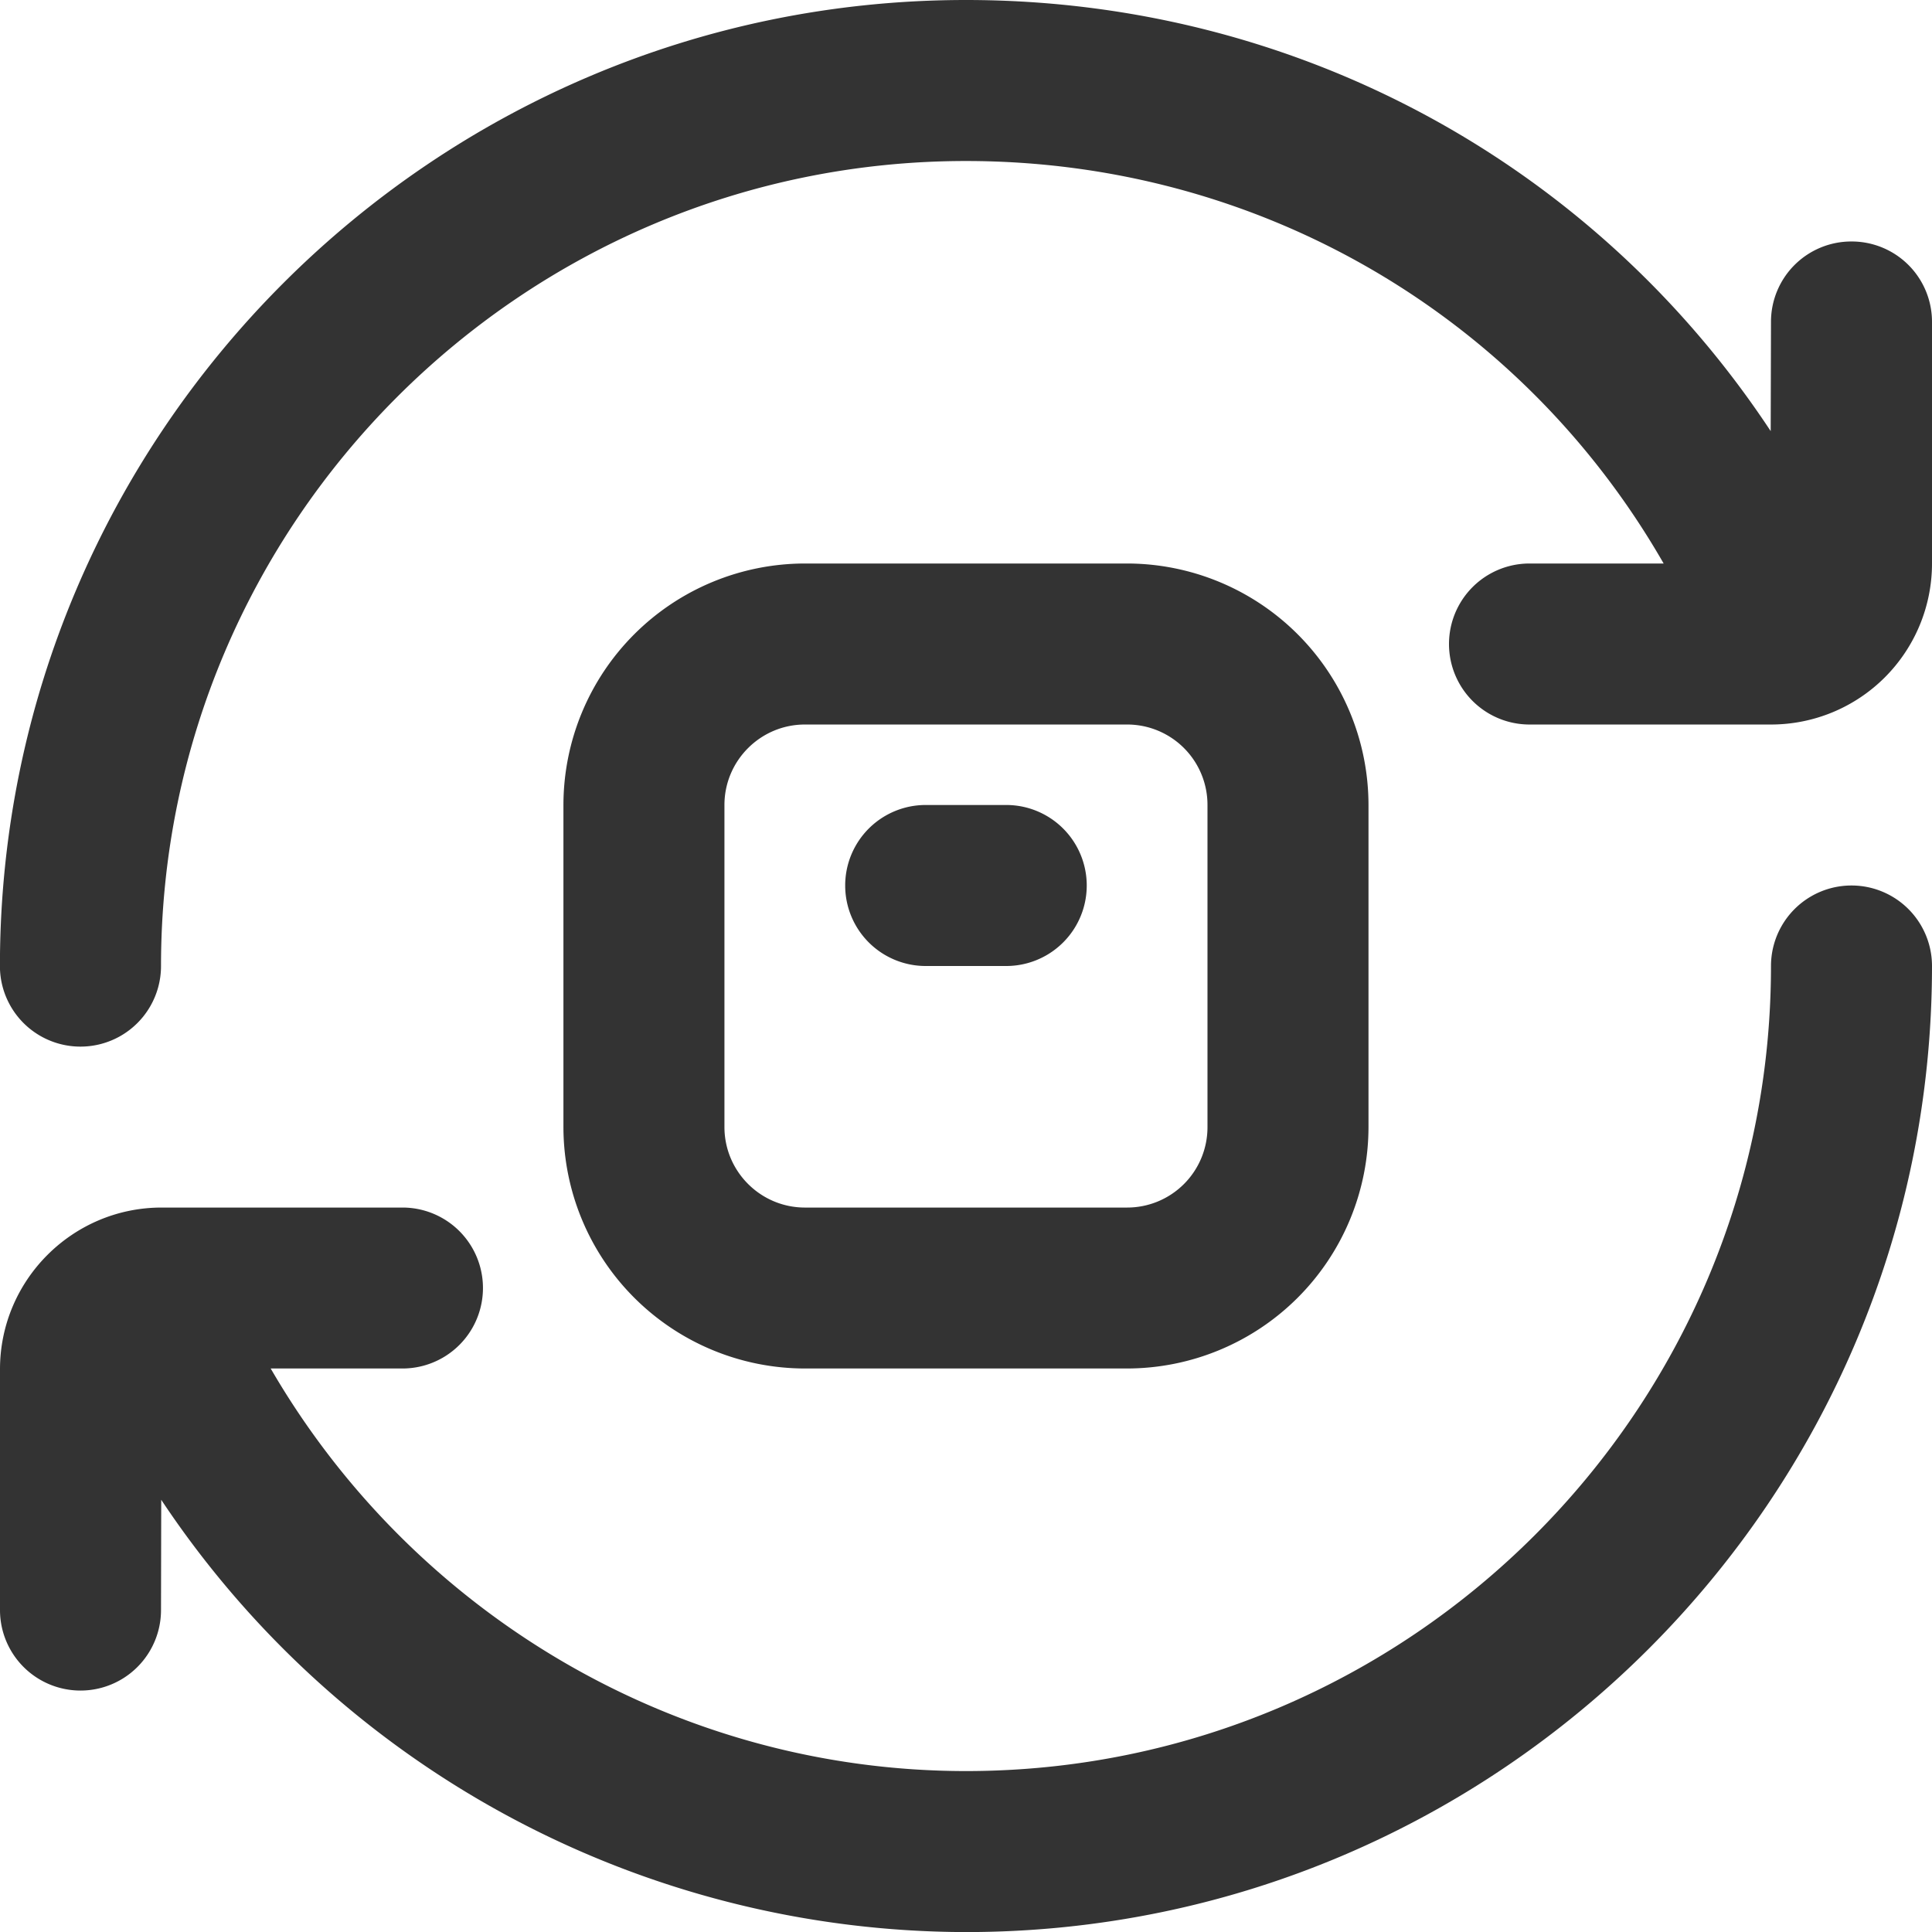
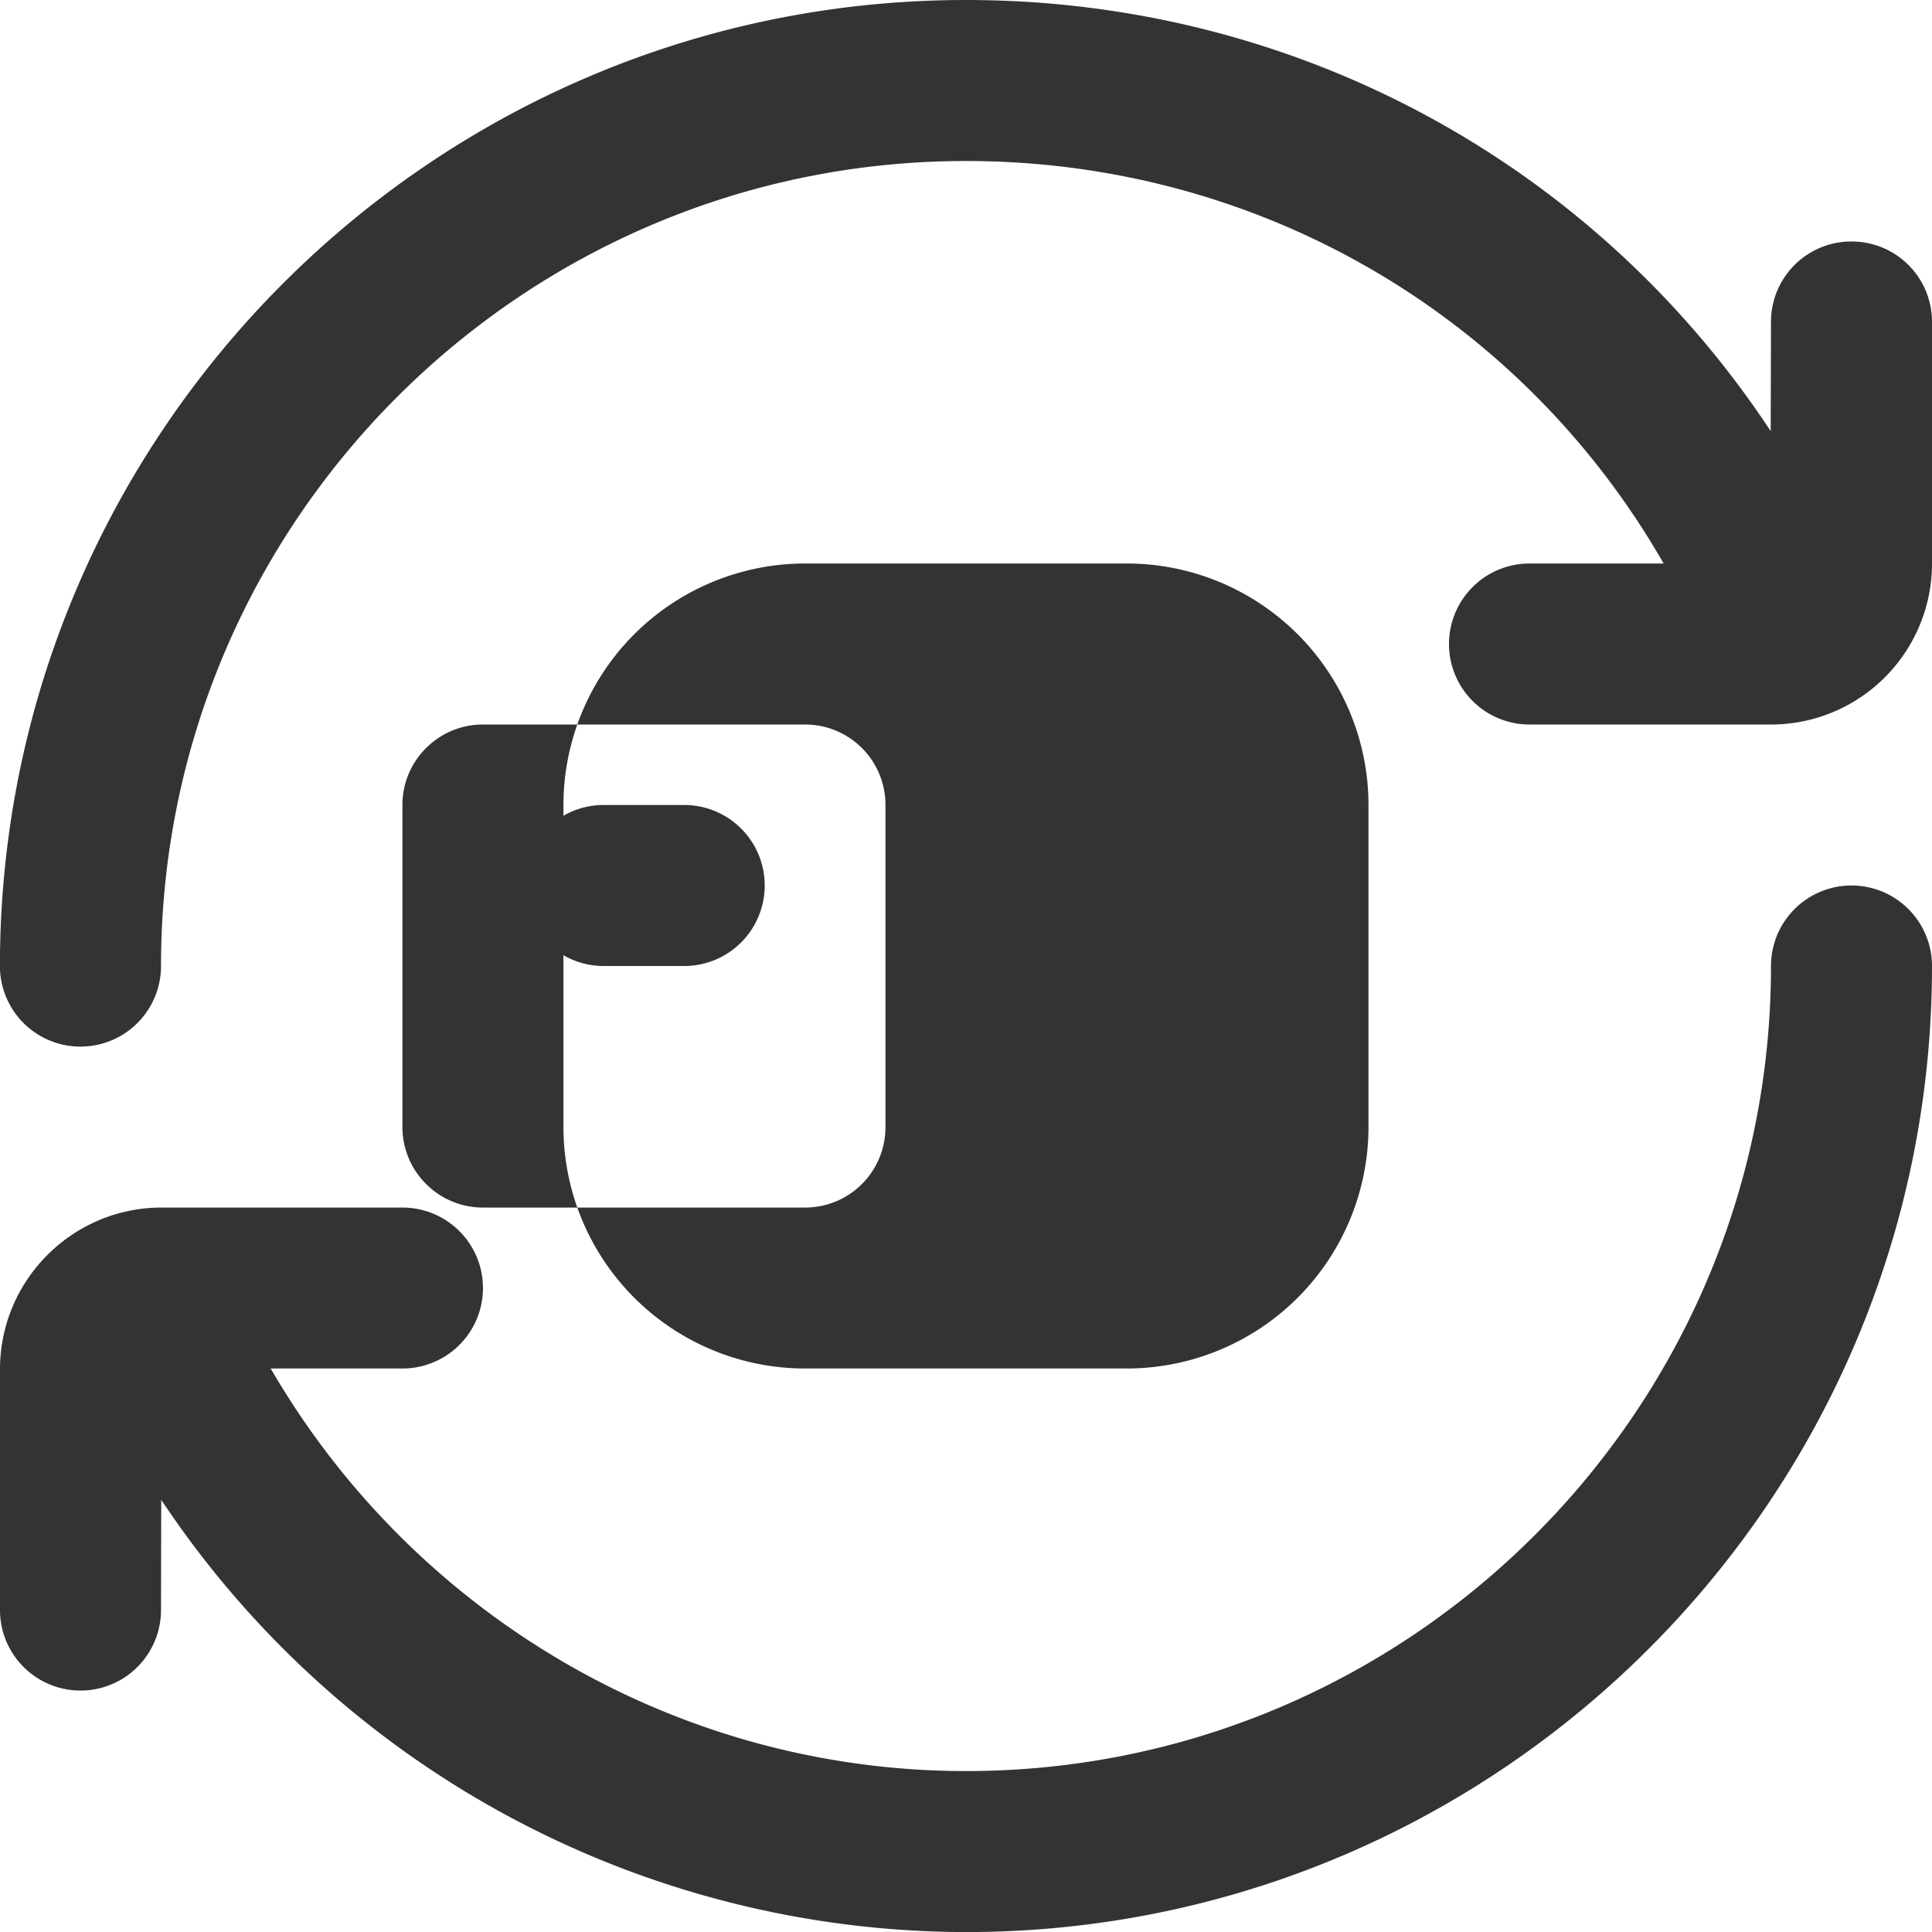
<svg xmlns="http://www.w3.org/2000/svg" xml:space="preserve" width="100" height="100" viewBox="0 0 26.458 26.458">
-   <path d="M344.558 77.394c0 7.295-5.935 13.23-13.23 13.23a13.26 13.26 0 0 1-11.02-5.92l-.003 1.51a1.102 1.102 0 1 1-2.205 0v-3.298c0-1.22.993-2.214 2.213-2.214h3.299a1.102 1.102 0 1 1 0 2.204h-1.805c1.958 3.374 5.57 5.513 9.522 5.513 6.079 0 11.024-4.946 11.024-11.025a1.102 1.102 0 1 1 2.205 0zm-1.103-9.922a1.1 1.1 0 0 0-1.102 1.103l-.004 1.494c-2.413-3.655-6.492-5.904-11.02-5.904-7.295 0-13.23 5.934-13.23 13.23a1.102 1.102 0 1 0 2.206 0c0-6.08 4.945-11.025 11.024-11.025 4.013 0 7.607 2.118 9.554 5.512h-1.837a1.102 1.102 0 1 0 0 2.205h3.307a2.205 2.205 0 0 0 2.205-2.205v-3.307a1.1 1.1 0 0 0-1.102-1.103zm-14.331 15.434a3.31 3.31 0 0 1-3.308-3.307v-4.41a3.31 3.31 0 0 1 3.308-3.307h4.41a3.31 3.31 0 0 1 3.307 3.307v4.41a3.31 3.31 0 0 1-3.308 3.307zm0-2.204h4.41a1.1 1.1 0 0 0 1.102-1.103v-4.41a1.1 1.1 0 0 0-1.103-1.102h-4.41c-.607 0-1.102.494-1.102 1.102v4.41c0 .609.495 1.103 1.103 1.103m1.653-3.308h1.103a1.102 1.102 0 1 0 0-2.205h-1.103a1.102 1.102 0 1 0 0 2.205" data-original="#000000" style="fill:#333;fill-opacity:1;stroke:none;stroke-width:1.102" transform="translate(-318.1 -64.165)" />
+   <path d="M344.558 77.394c0 7.295-5.935 13.23-13.23 13.23a13.26 13.26 0 0 1-11.02-5.92l-.003 1.51a1.102 1.102 0 1 1-2.205 0v-3.298c0-1.22.993-2.214 2.213-2.214h3.299a1.102 1.102 0 1 1 0 2.204h-1.805c1.958 3.374 5.57 5.513 9.522 5.513 6.079 0 11.024-4.946 11.024-11.025a1.102 1.102 0 1 1 2.205 0zm-1.103-9.922a1.1 1.1 0 0 0-1.102 1.103l-.004 1.494c-2.413-3.655-6.492-5.904-11.02-5.904-7.295 0-13.23 5.934-13.23 13.23a1.102 1.102 0 1 0 2.206 0c0-6.08 4.945-11.025 11.024-11.025 4.013 0 7.607 2.118 9.554 5.512h-1.837a1.102 1.102 0 1 0 0 2.205h3.307a2.205 2.205 0 0 0 2.205-2.205v-3.307a1.1 1.1 0 0 0-1.102-1.103zm-14.331 15.434a3.31 3.31 0 0 1-3.308-3.307v-4.41a3.31 3.31 0 0 1 3.308-3.307h4.41a3.31 3.31 0 0 1 3.307 3.307v4.41a3.31 3.31 0 0 1-3.308 3.307zm0-2.204a1.1 1.1 0 0 0 1.102-1.103v-4.41a1.1 1.1 0 0 0-1.103-1.102h-4.41c-.607 0-1.102.494-1.102 1.102v4.41c0 .609.495 1.103 1.103 1.103m1.653-3.308h1.103a1.102 1.102 0 1 0 0-2.205h-1.103a1.102 1.102 0 1 0 0 2.205" data-original="#000000" style="fill:#333;fill-opacity:1;stroke:none;stroke-width:1.102" transform="translate(-318.1 -64.165)" />
</svg>